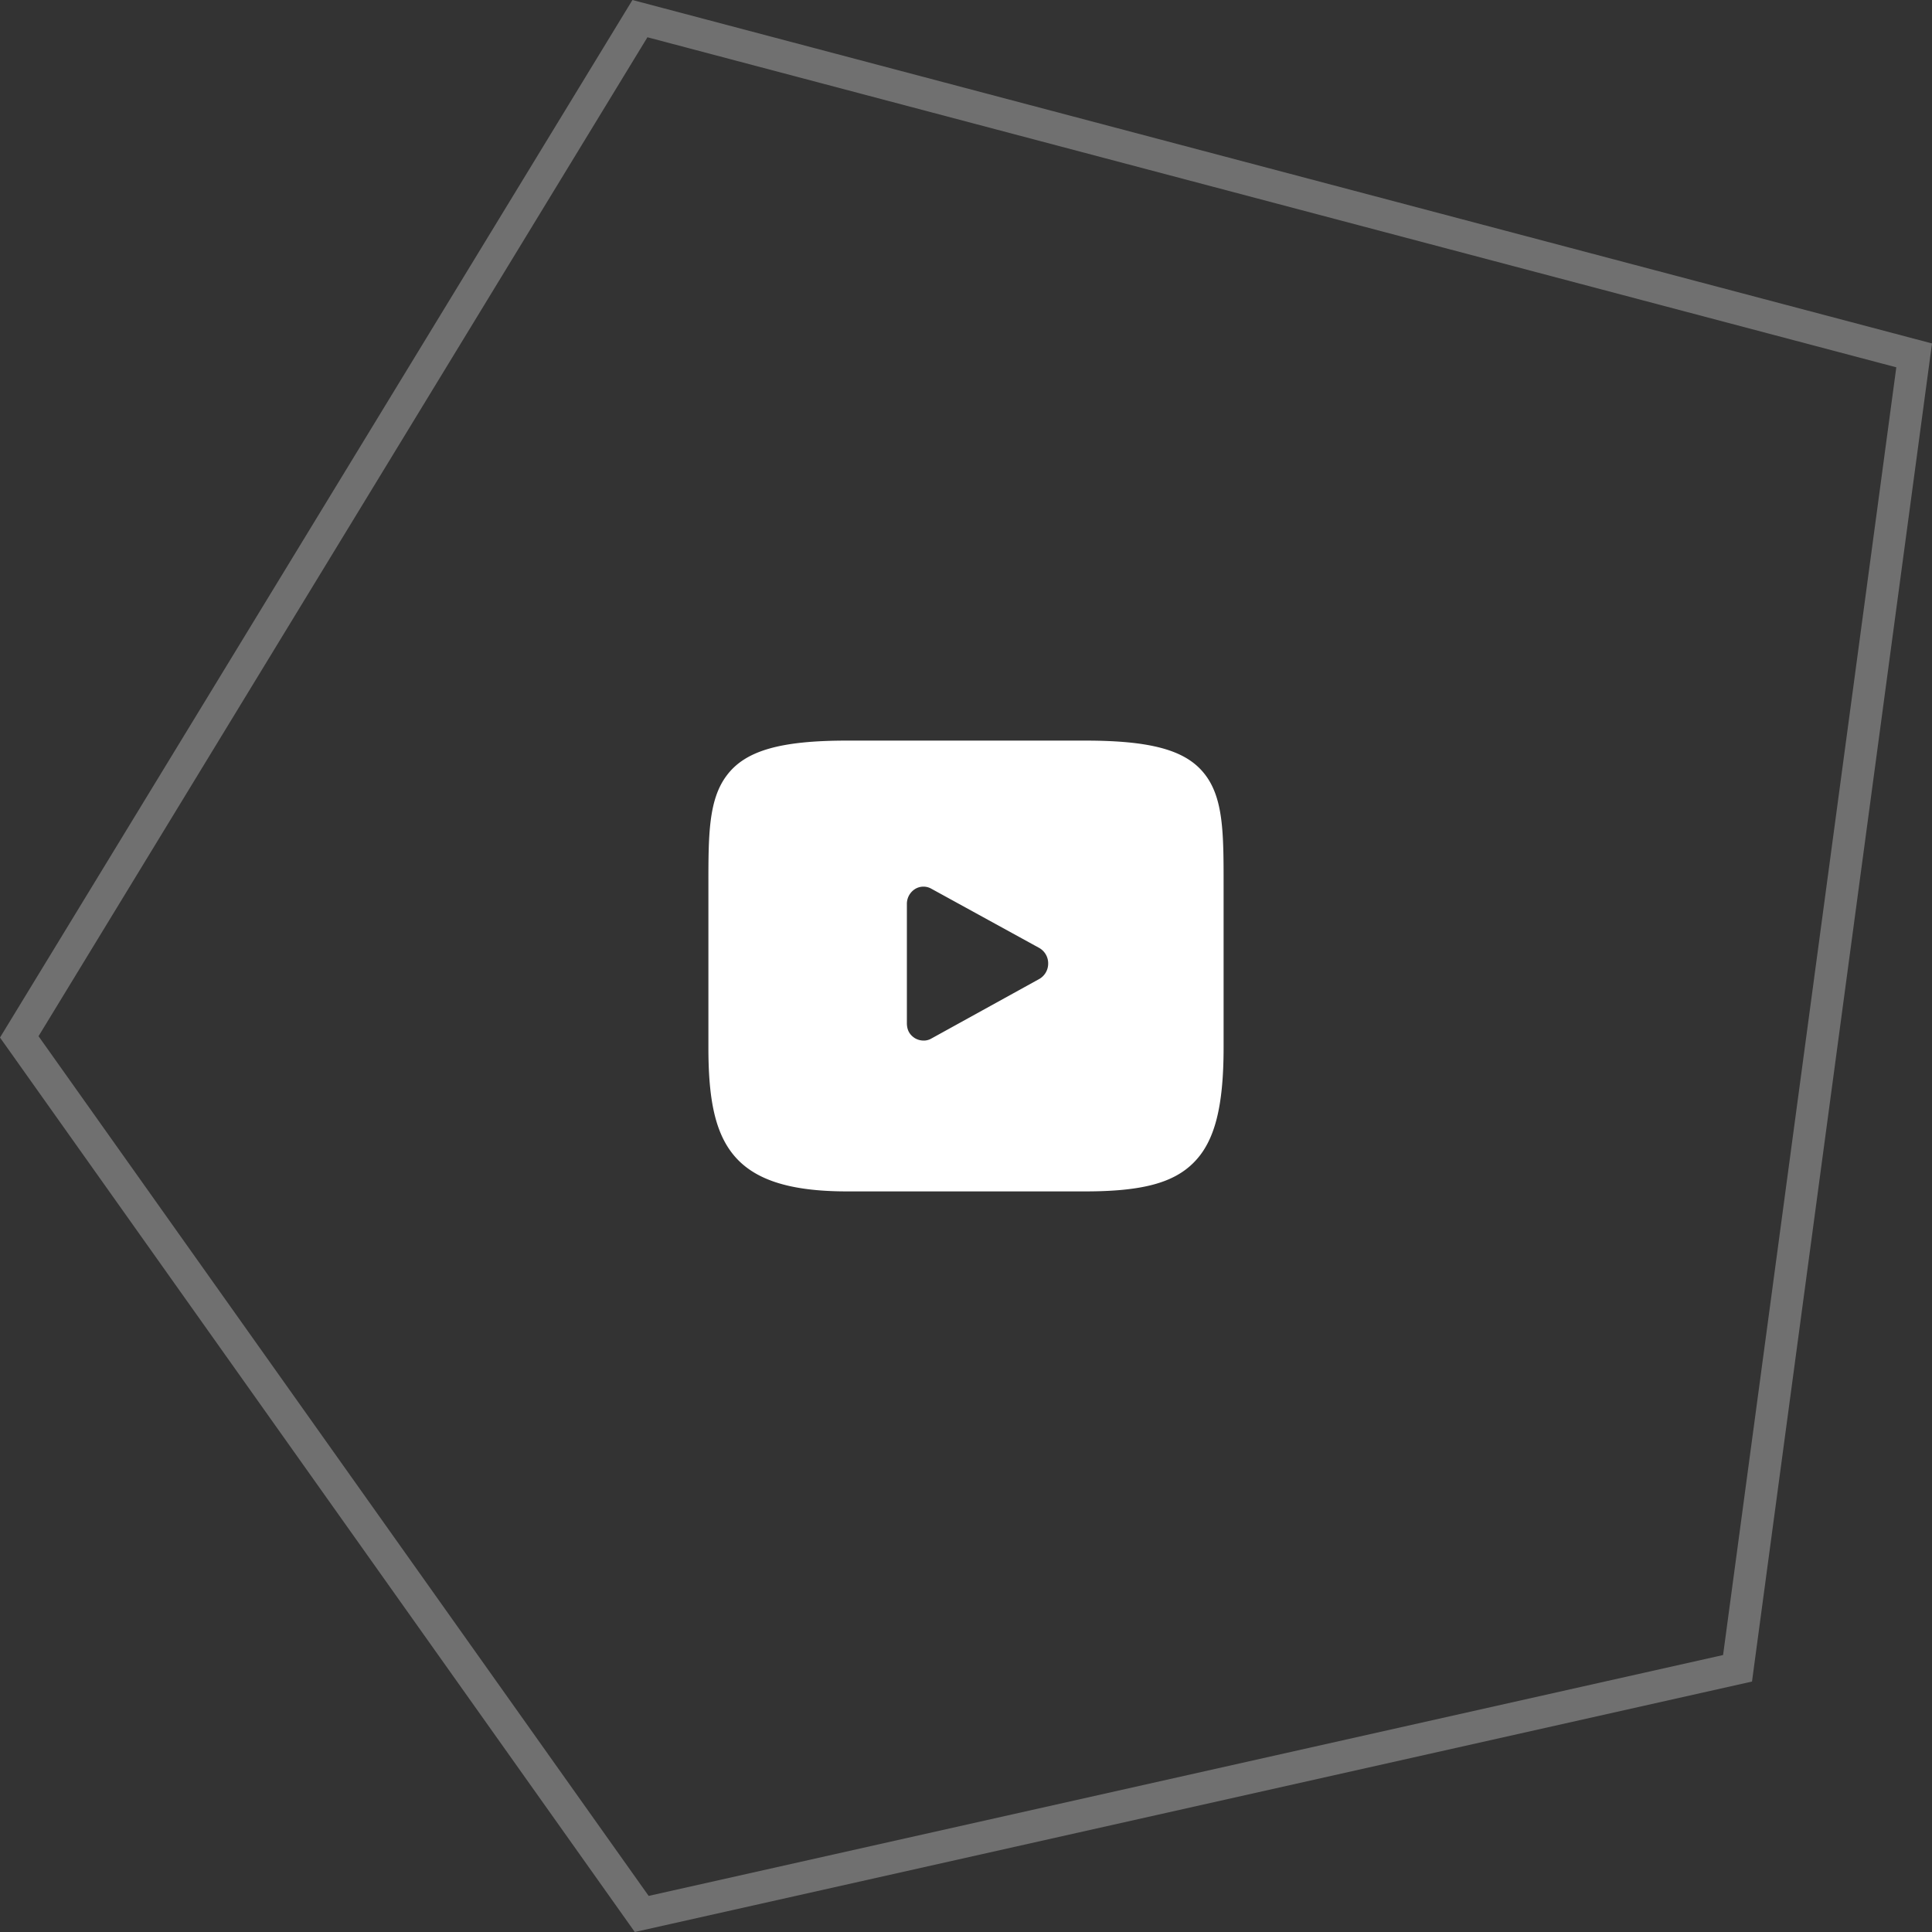
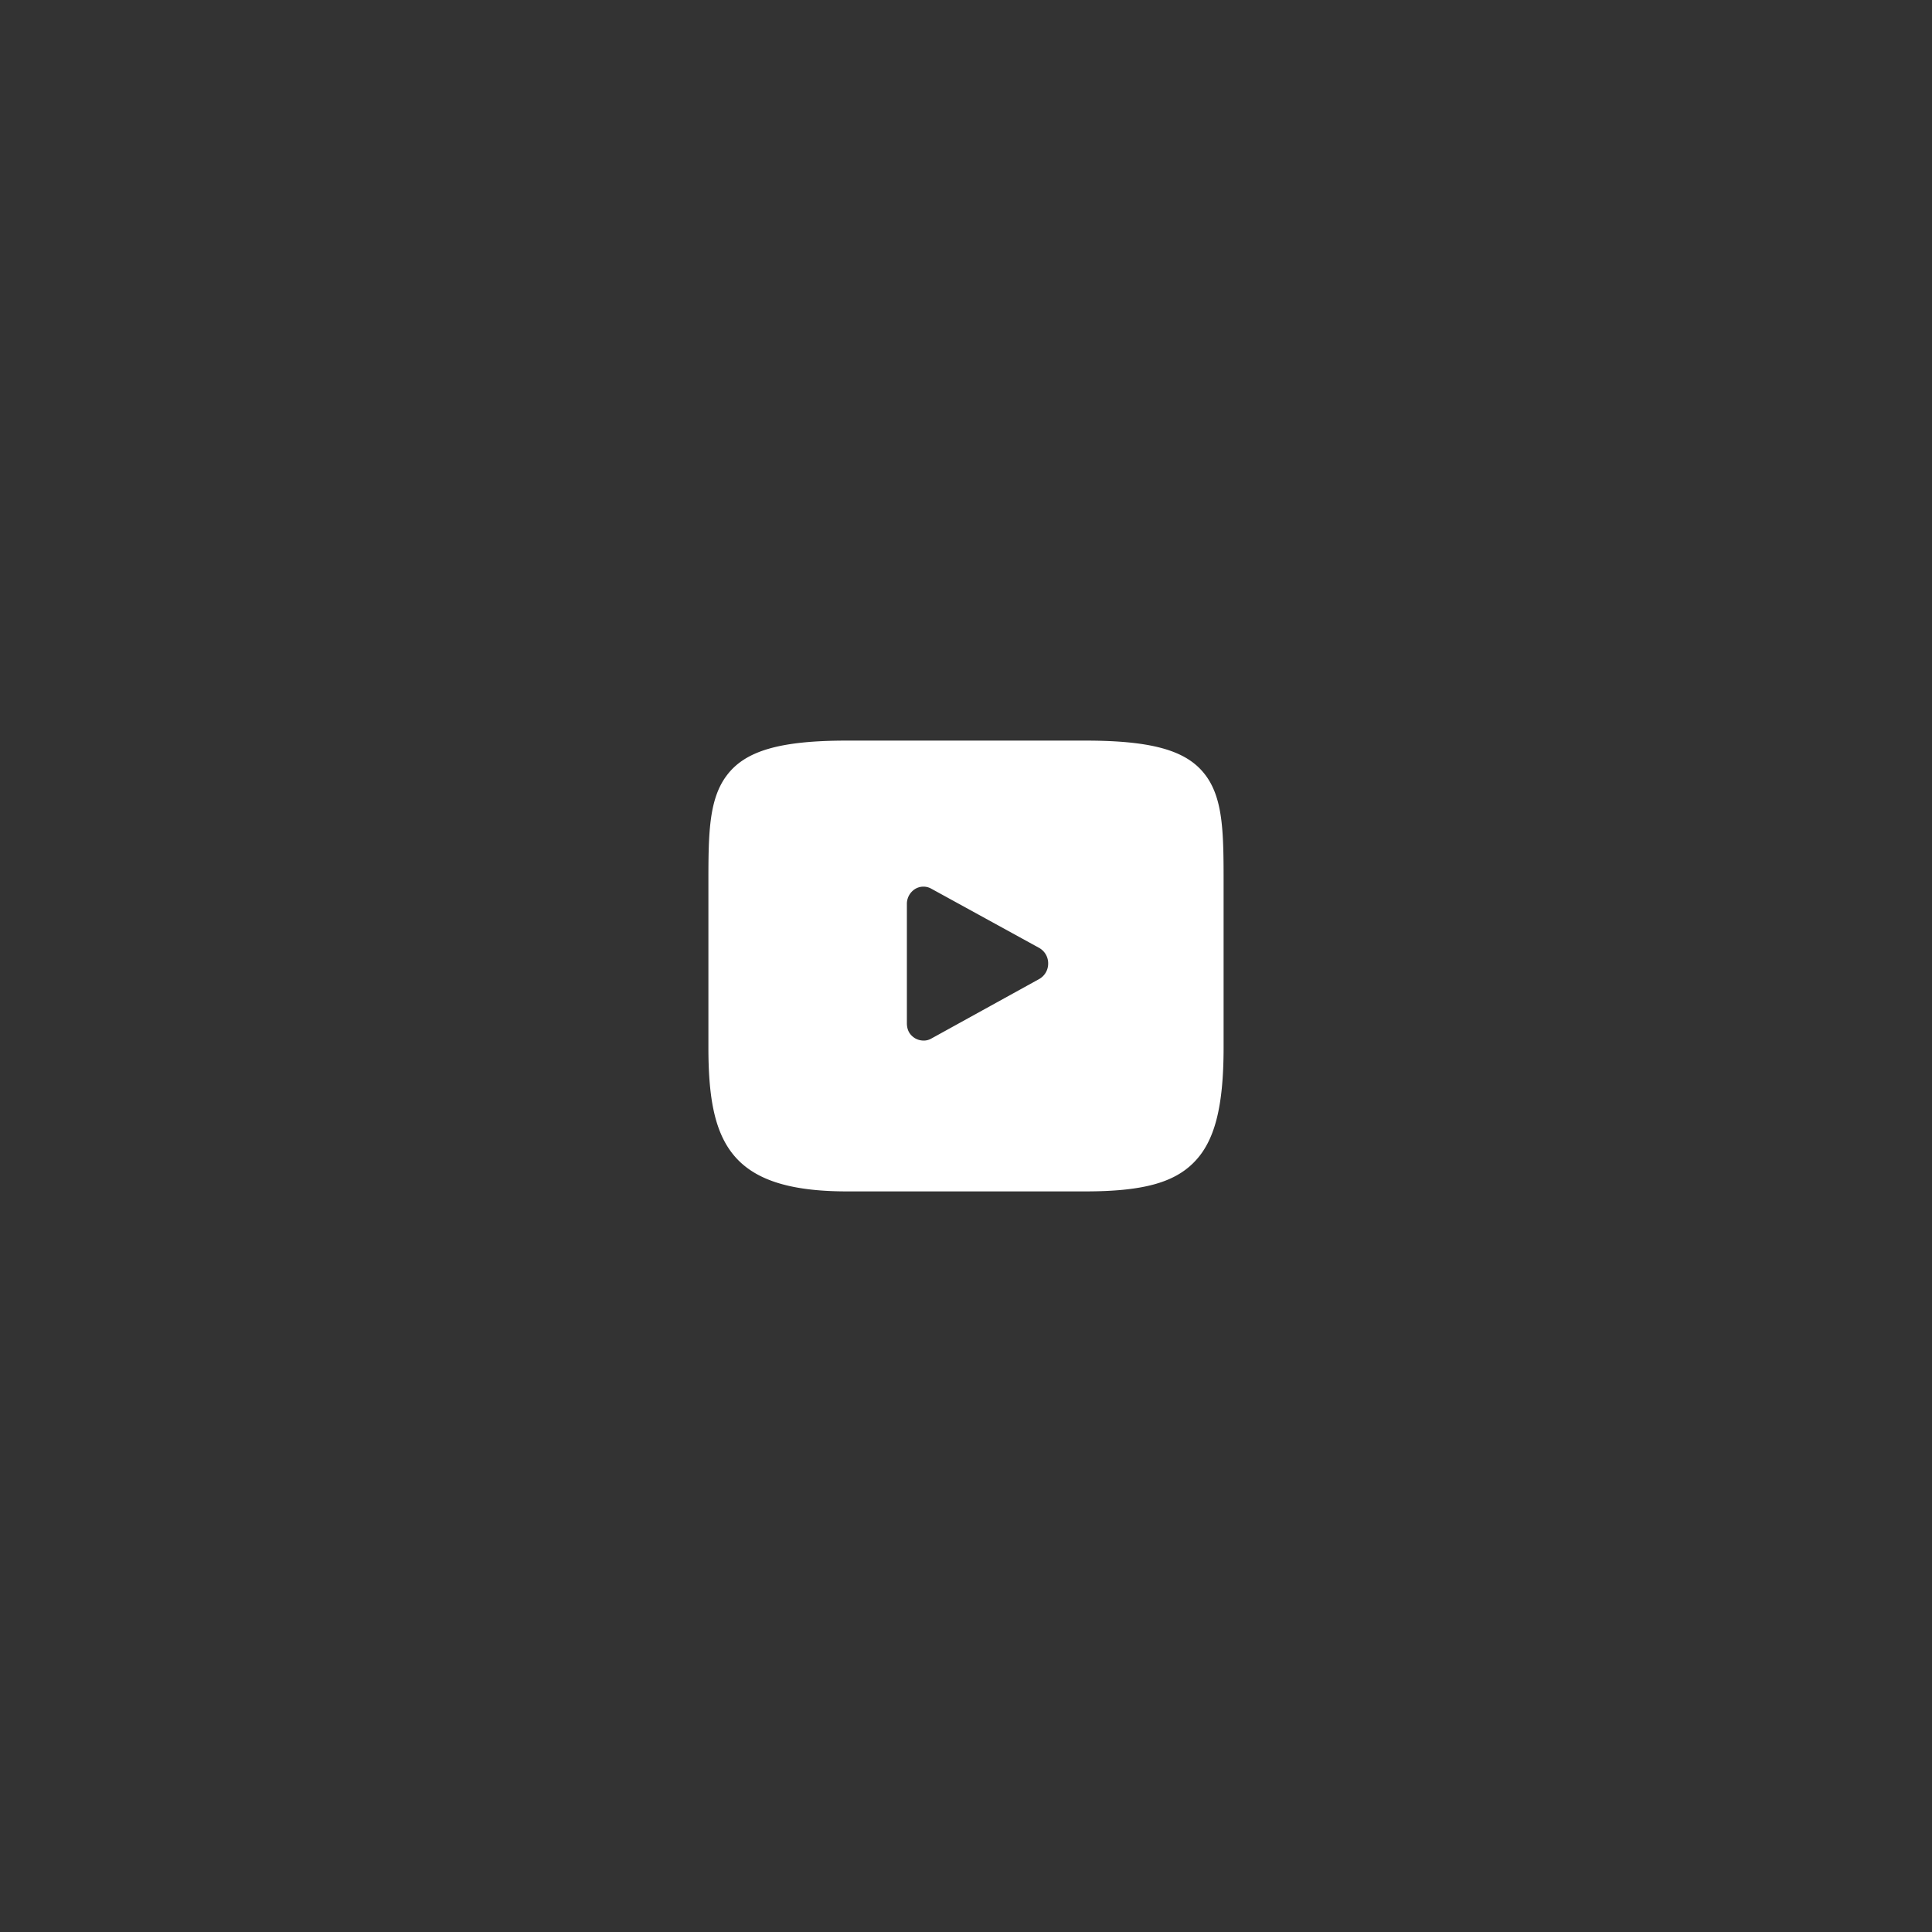
<svg xmlns="http://www.w3.org/2000/svg" width="60" height="60" viewBox="0 0 60 60">
  <rect x="0" y="0" width="60" height="60" fill="#333333" stroke="none" />
  <defs>
    <clipPath id="evi6a">
      <path fill="#fff" d="M19.714 60L0 32.222 19.641 0 60 10.666l-5.59 41.556z" />
    </clipPath>
  </defs>
  <g>
    <g opacity=".3">
-       <path fill="none" stroke="#fff" stroke-miterlimit="20" stroke-width="2" d="M19.714 60v0L0 32.222v0L19.641 0v0L60 10.666v0l-5.59 41.556v0z" clip-path="url(&quot;#evi6a&quot;)" />
-     </g>
+       </g>
    <g>
      <path fill="#fff" d="M37.38 24c.62.75.62 1.868.62 3.485v5.036c0 1.853-.274 2.925-.925 3.58-.629.637-1.61.899-3.376.899h-7.393C22.666 37 22 35.497 22 32.521v-5.037c0-1.536 0-2.642.564-3.394.573-.774 1.657-1.09 3.743-1.09H33.7c2.038 0 3.102.295 3.68 1zm-5.106 6.404a.549.549 0 0 0 .278-.483.549.549 0 0 0-.278-.482l-3.356-1.842a.496.496 0 0 0-.506.016.545.545 0 0 0-.248.465v3.693c0 .229.093.37.248.47.082.049.175.074.269.075a.466.466 0 0 0 .237-.06z" />
    </g>
  </g>
</svg>